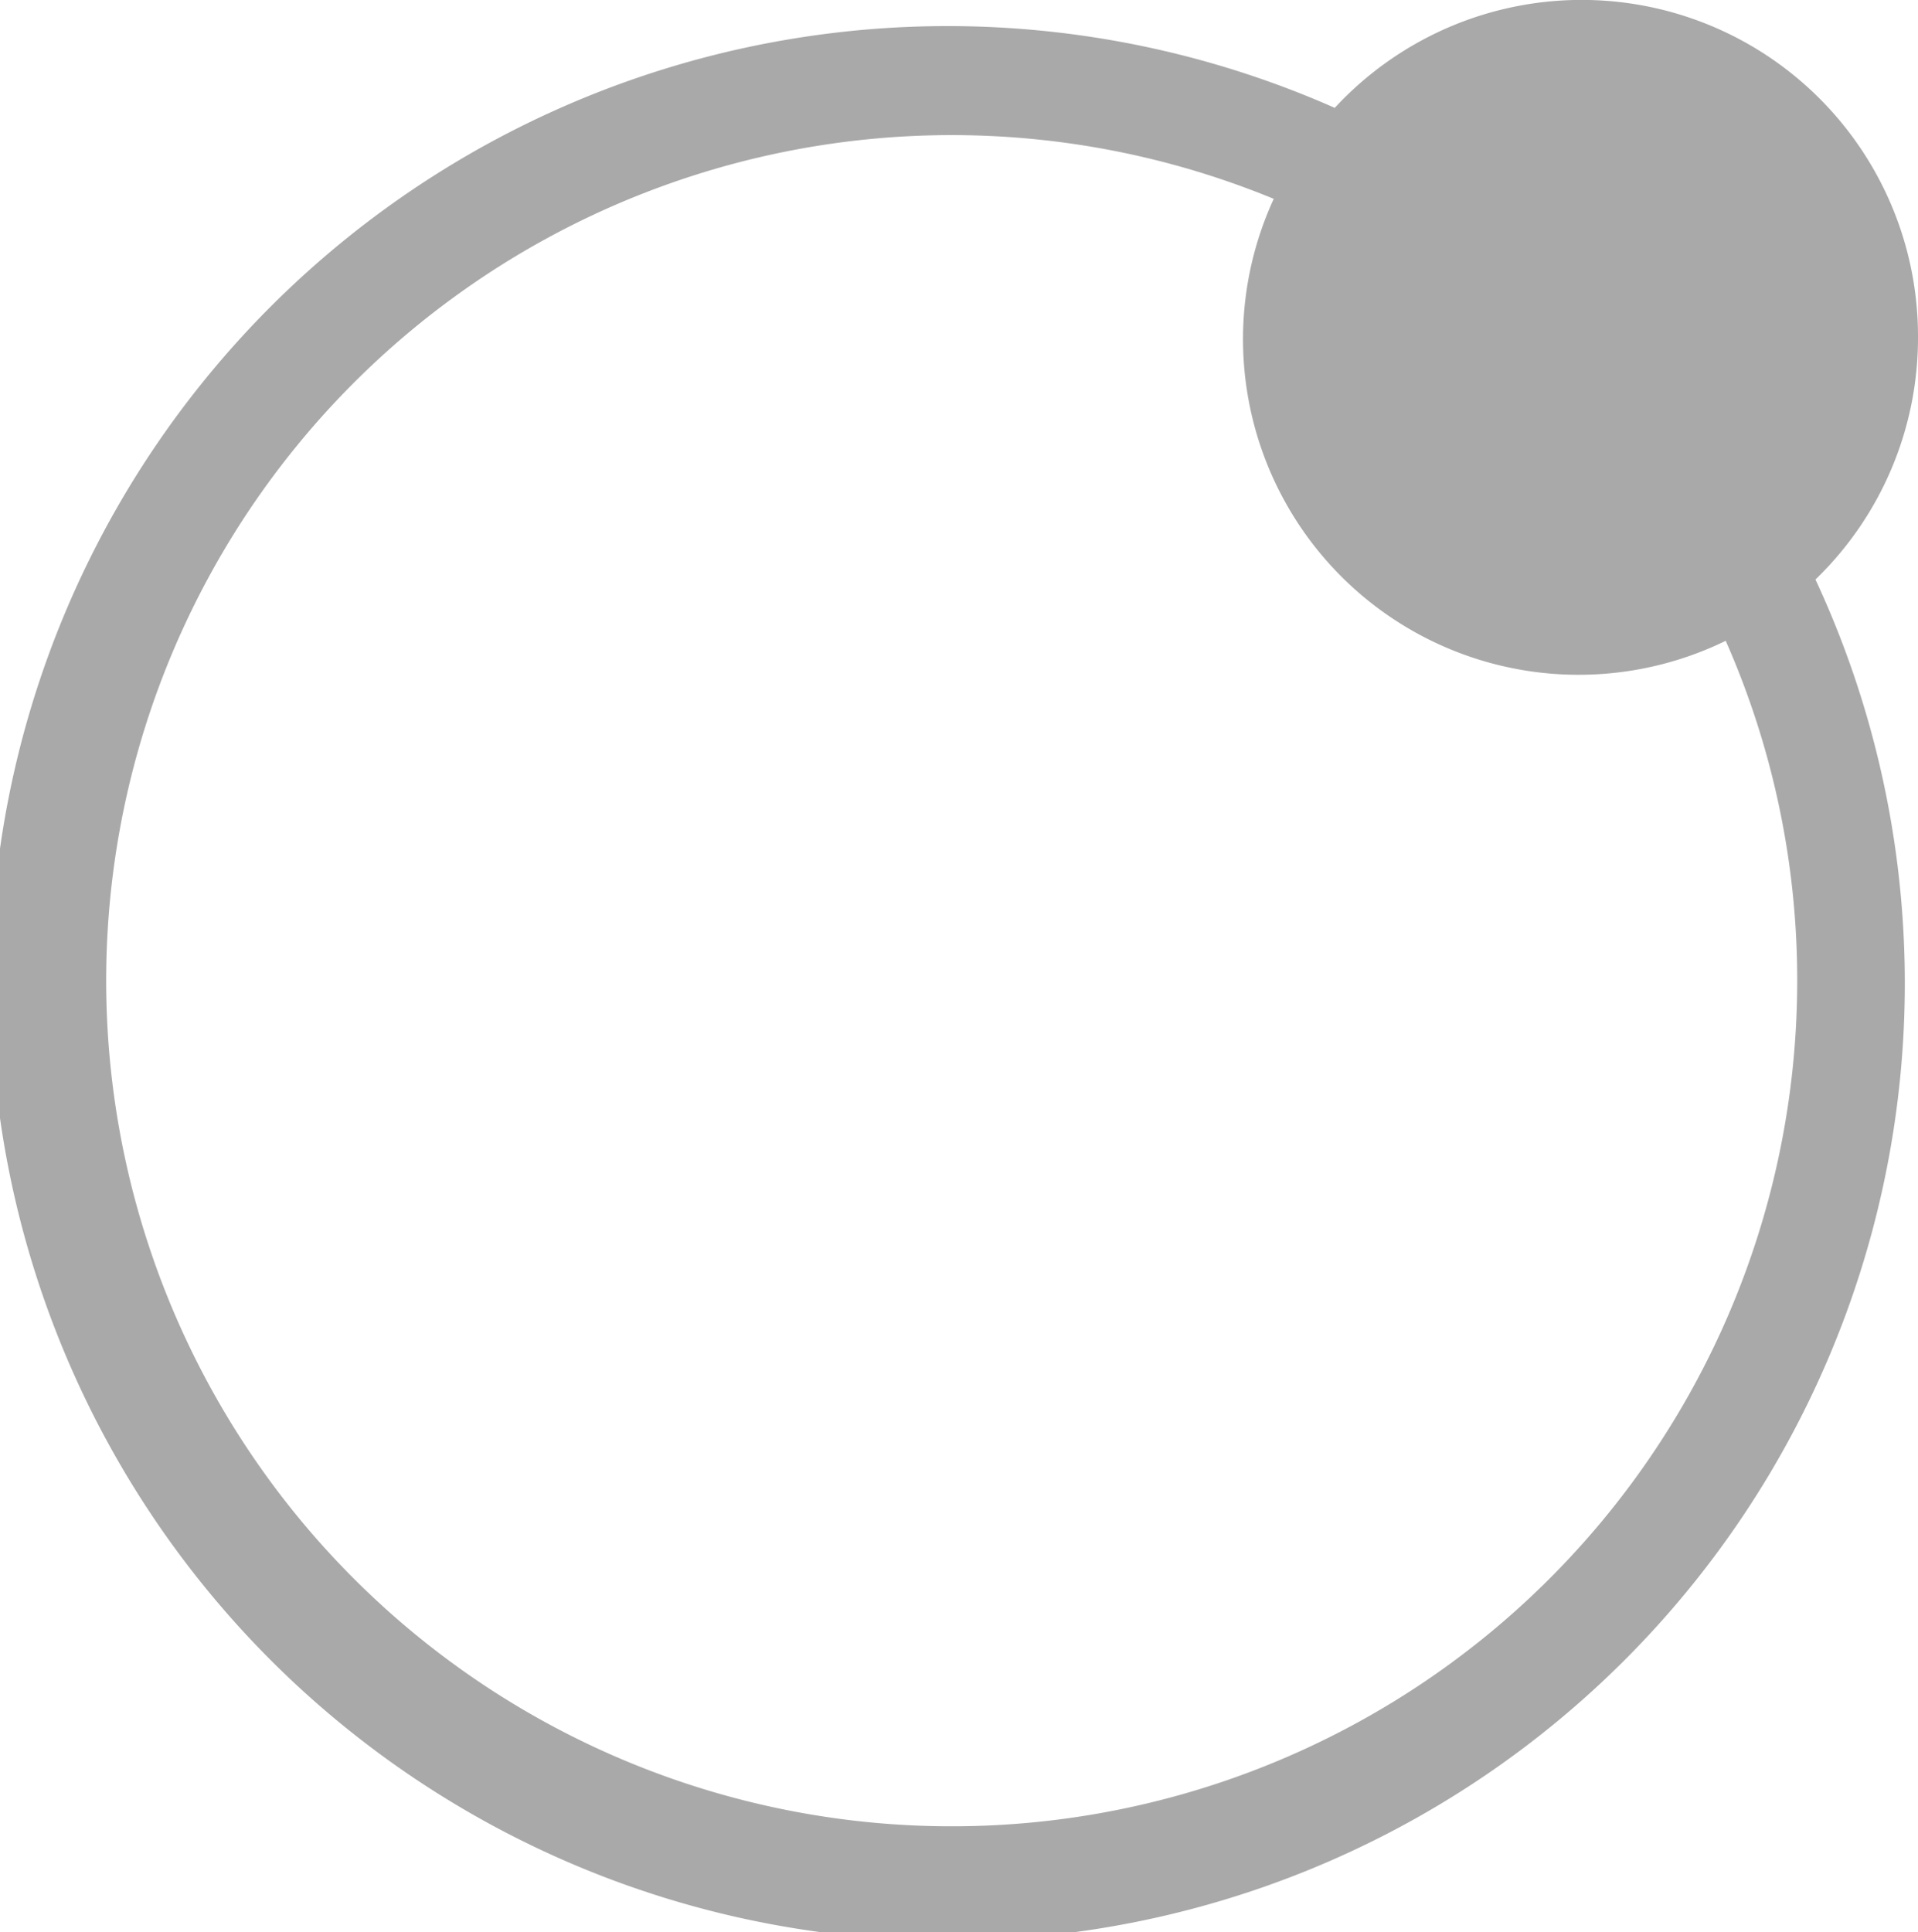
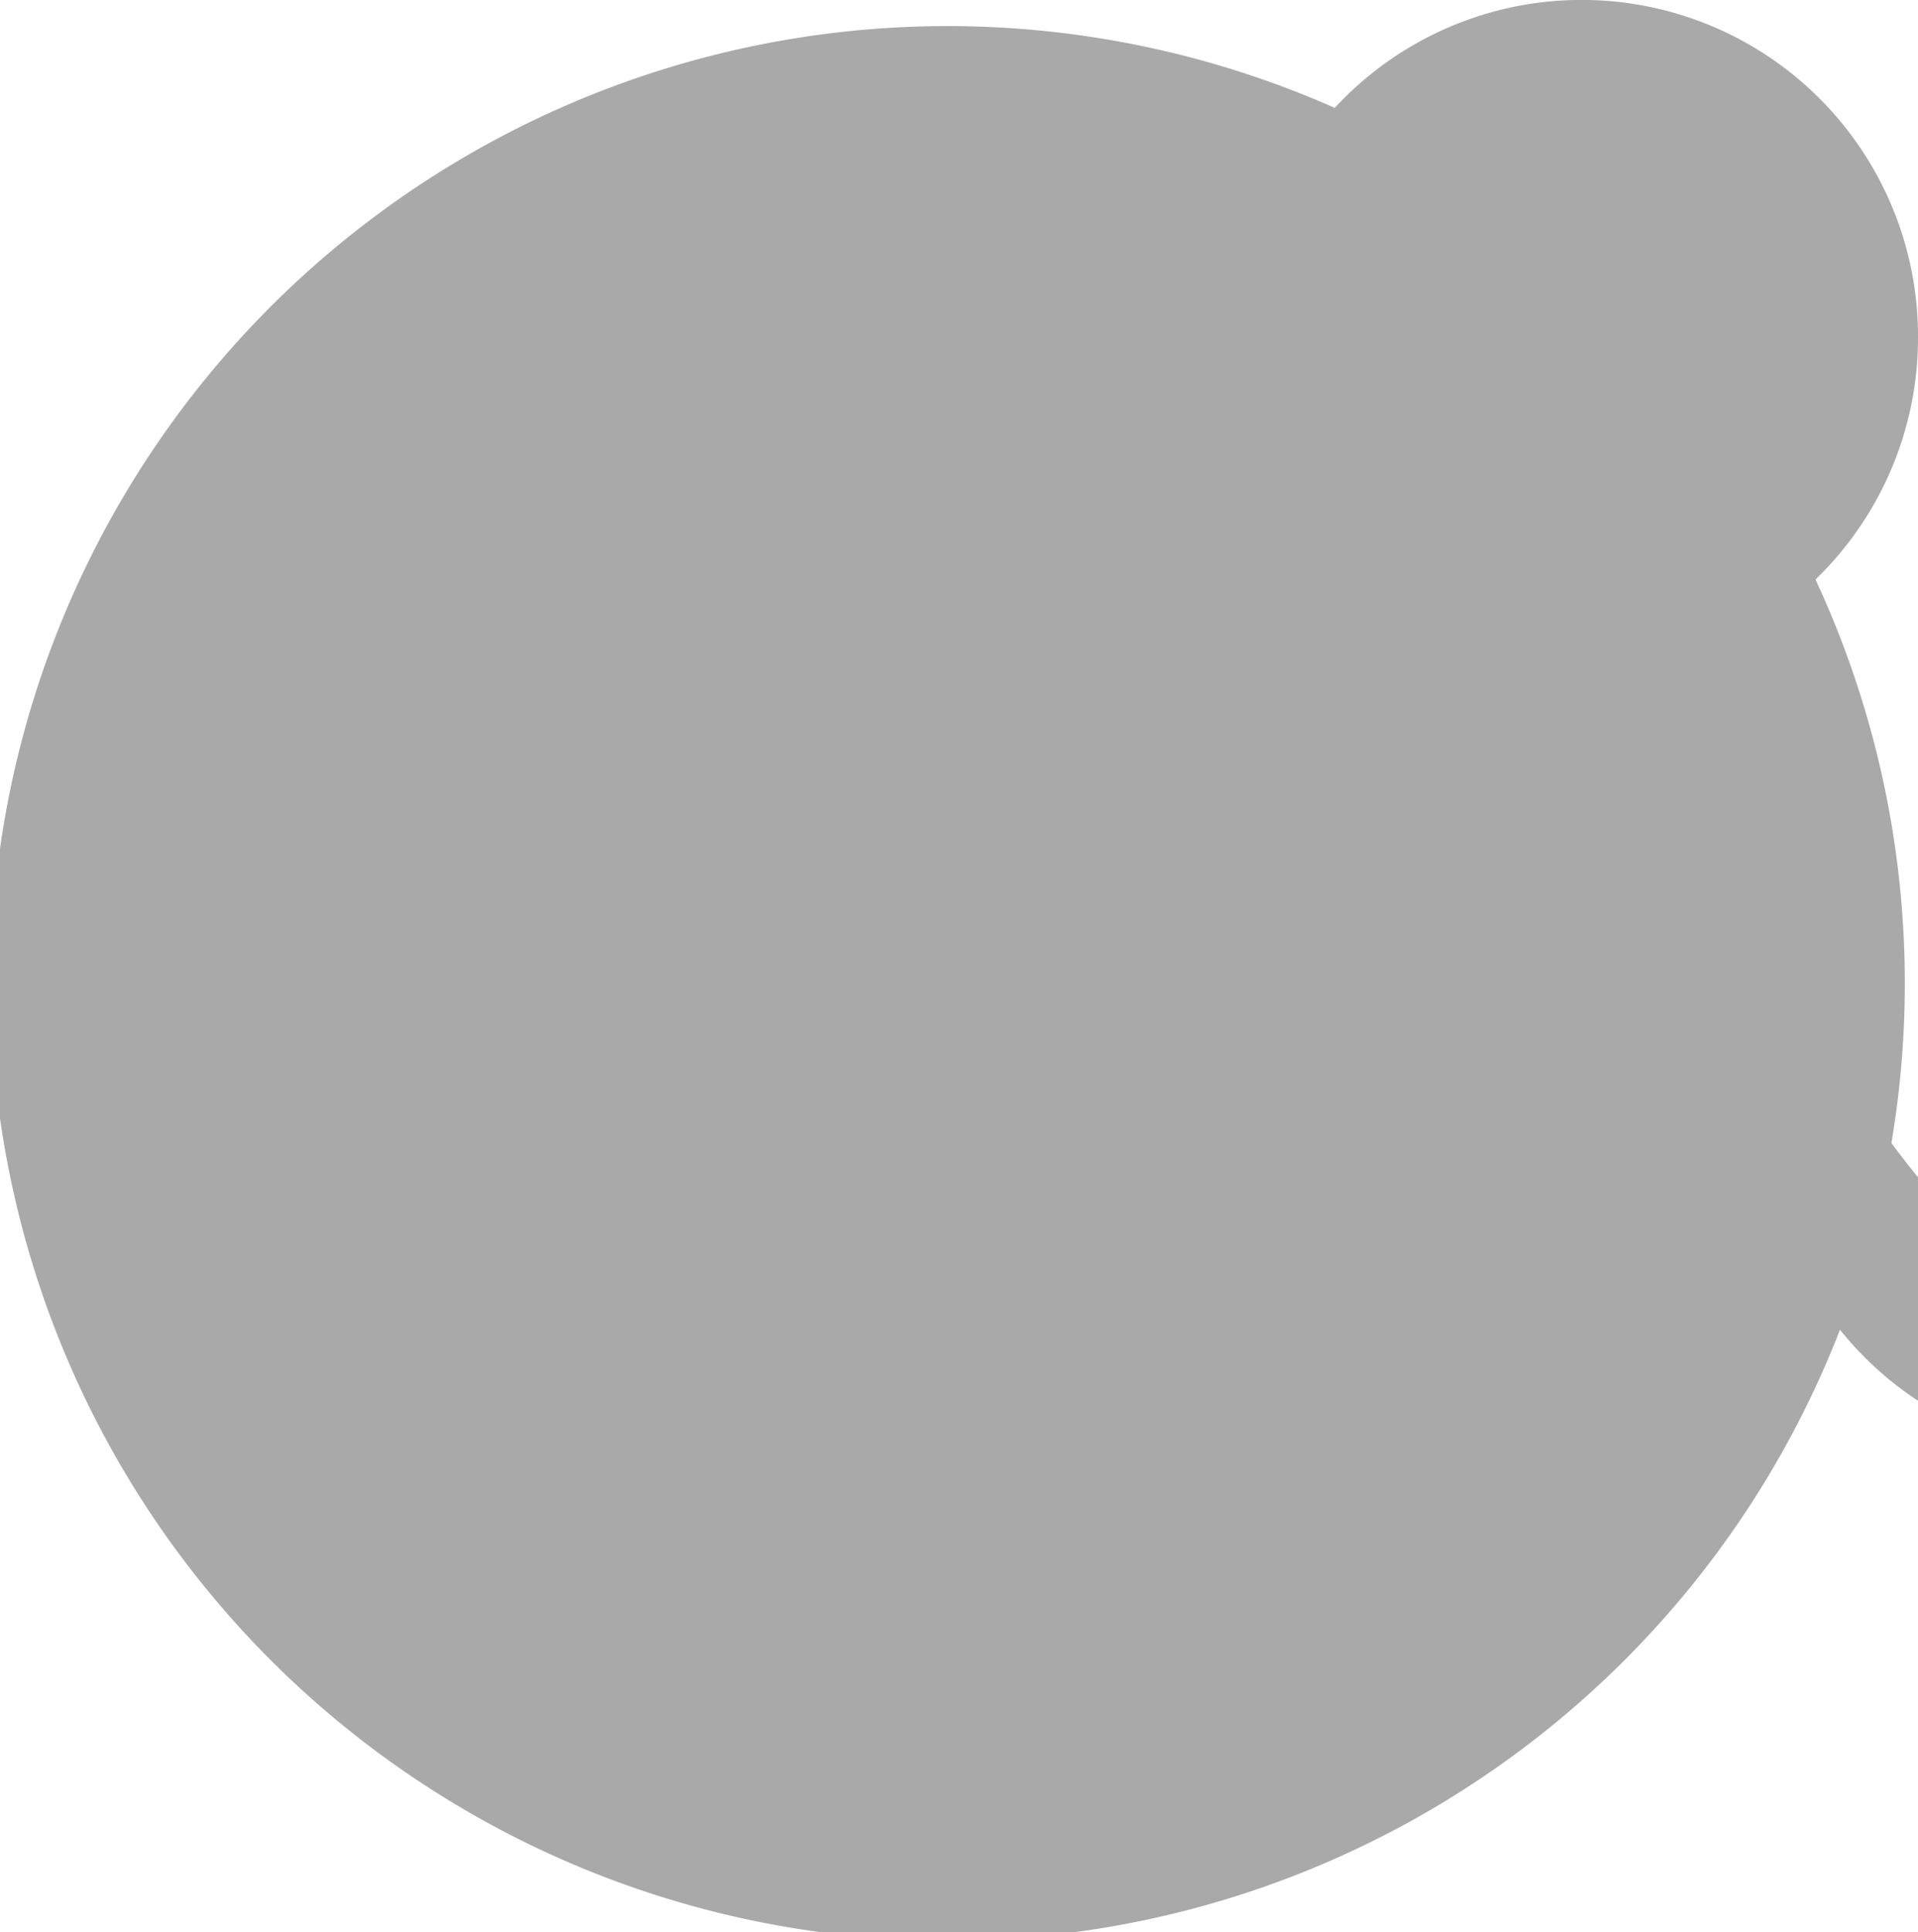
<svg xmlns="http://www.w3.org/2000/svg" viewBox="0 0 12.608 12.701">
  <g id="レイヤー_2" data-name="レイヤー 2">
    <g id="_1A_1_1" data-name="1A_1_1">
-       <path id="icon_1_4" d="M12.608,2.217A2.211,2.211,0,0,0,8.774.709a6.292,6.292,0,1,0,3.16,3.1A2.208,2.208,0,0,0,12.608,2.217ZM11.814,6.44A5.558,5.558,0,1,1,8.373,1.307a2.206,2.206,0,0,0,2.971,2.905A5.523,5.523,0,0,1,11.814,6.44Z" fill="#aaa9a9" />
+       <path id="icon_1_4" d="M12.608,2.217A2.211,2.211,0,0,0,8.774.709a6.292,6.292,0,1,0,3.16,3.1A2.208,2.208,0,0,0,12.608,2.217ZM11.814,6.44a2.206,2.206,0,0,0,2.971,2.905A5.523,5.523,0,0,1,11.814,6.44Z" fill="#aaa9a9" />
    </g>
  </g>
</svg>